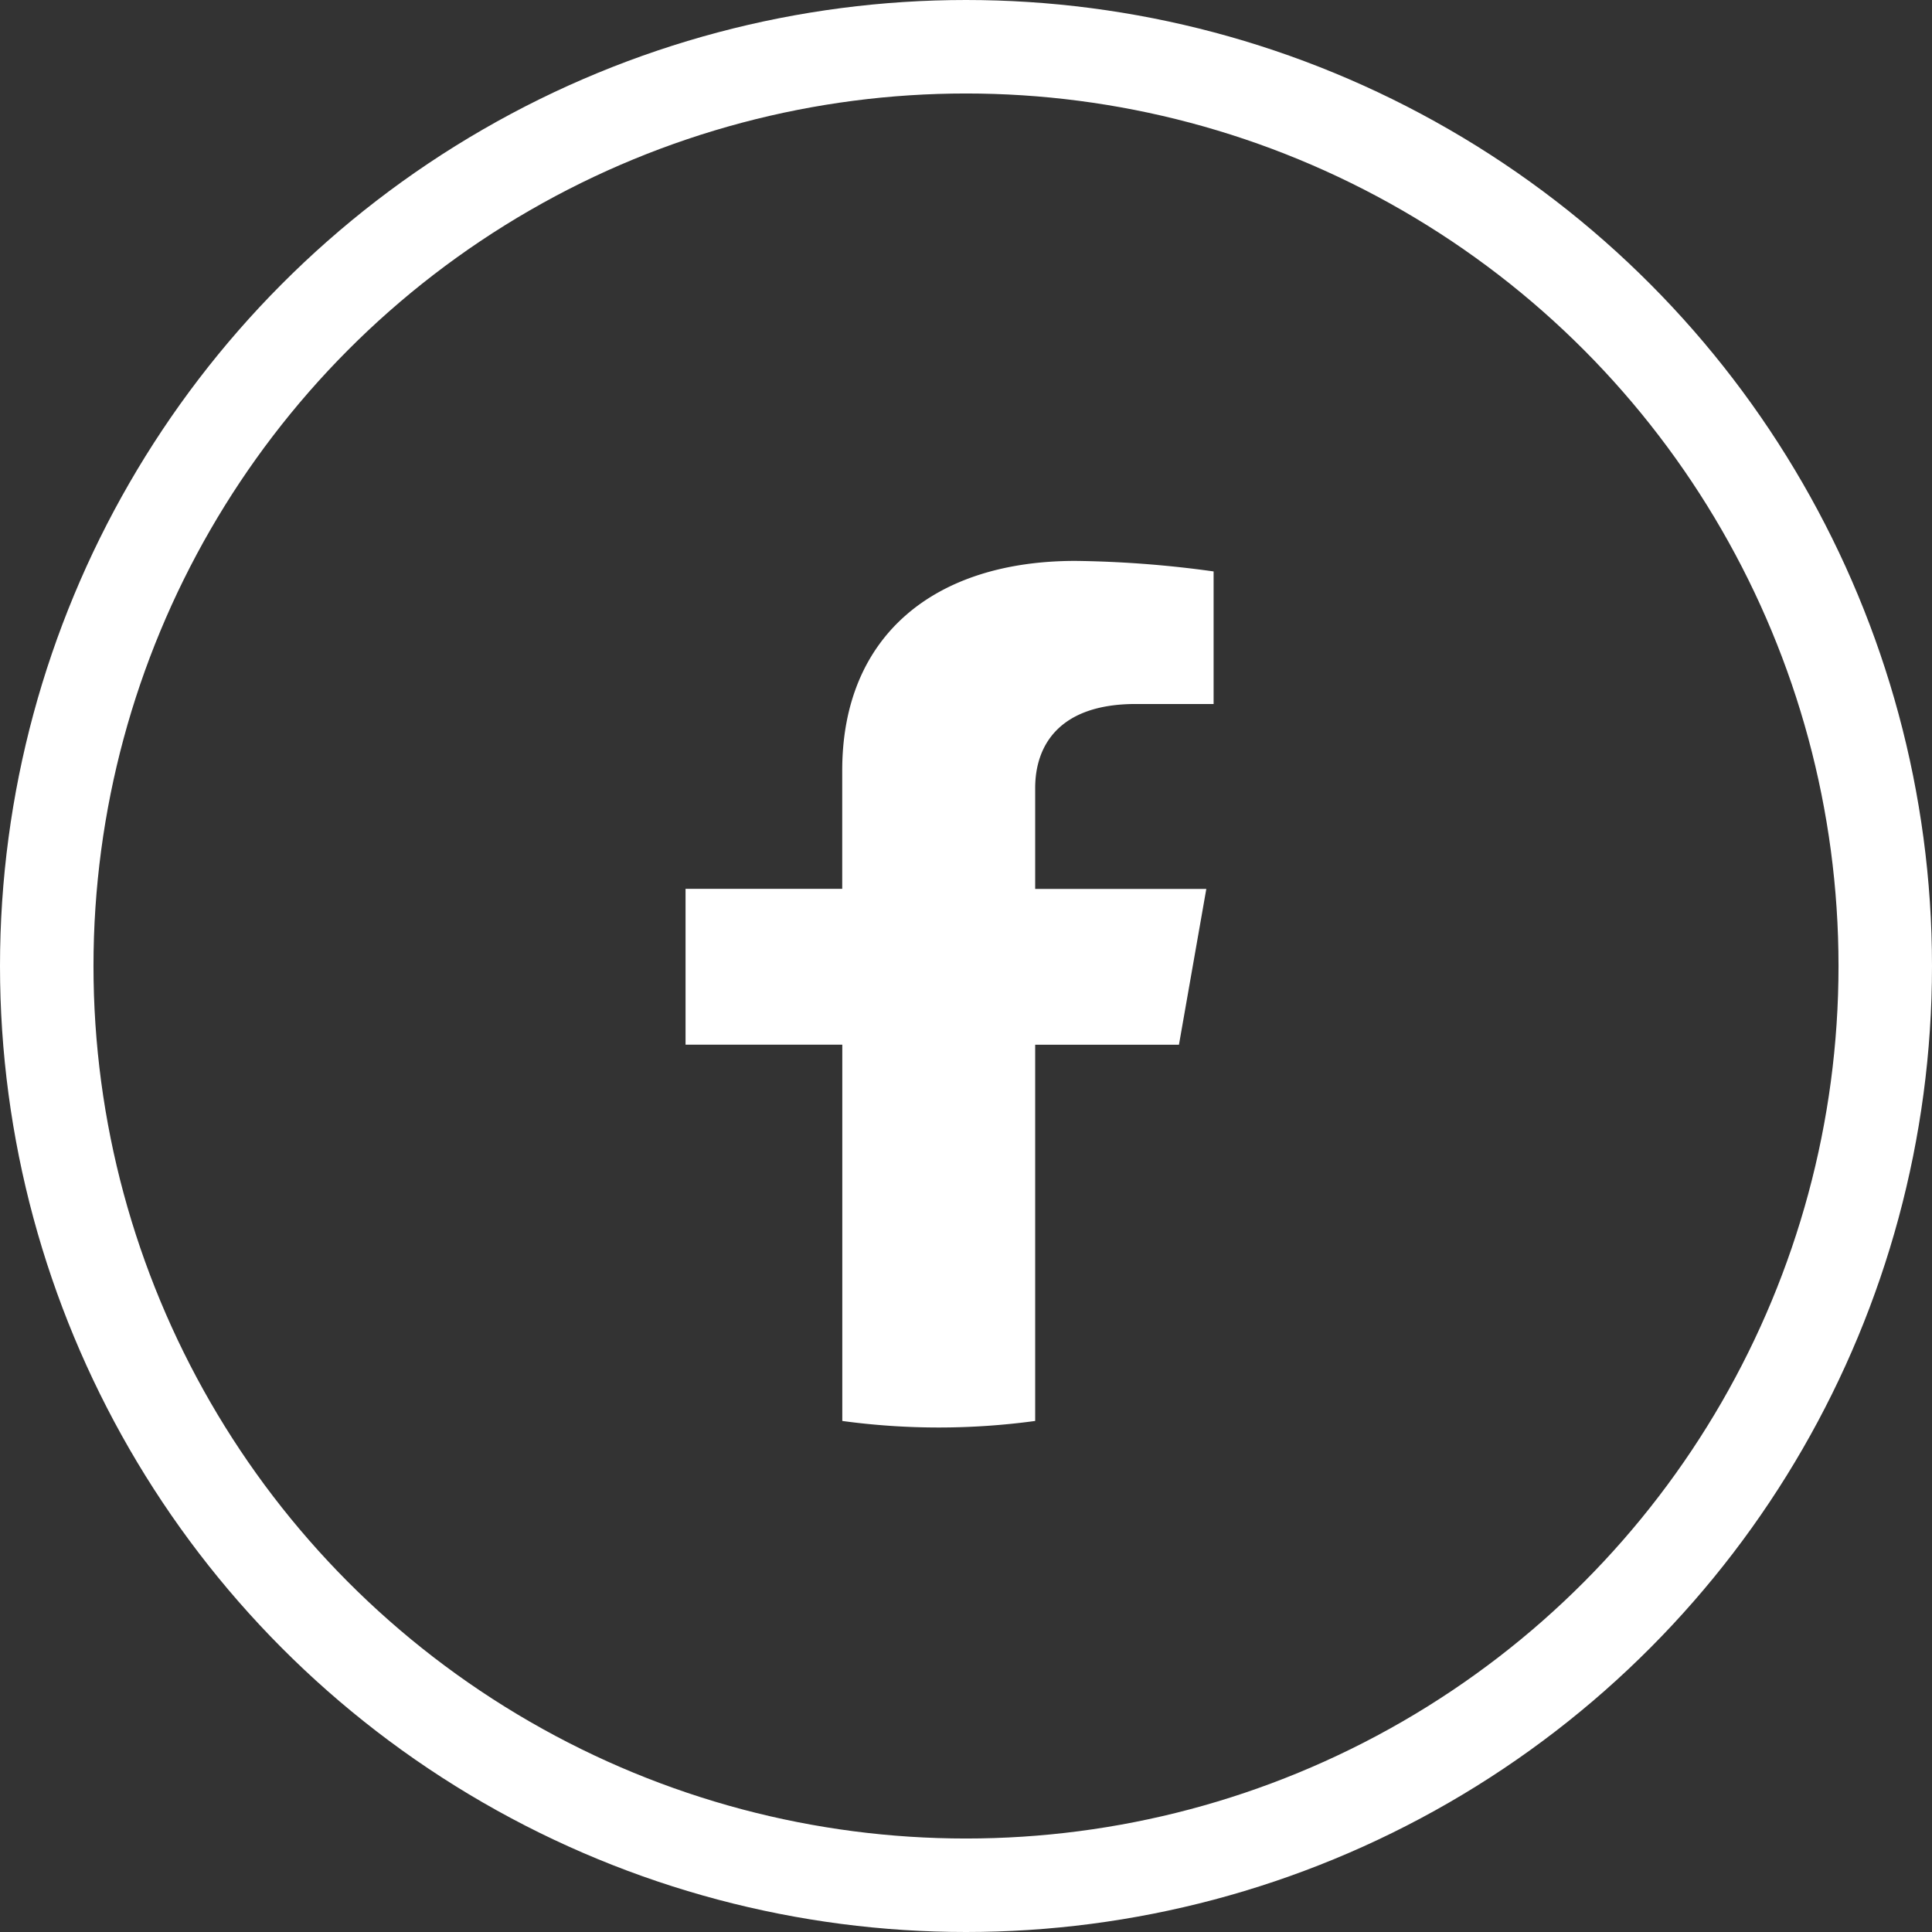
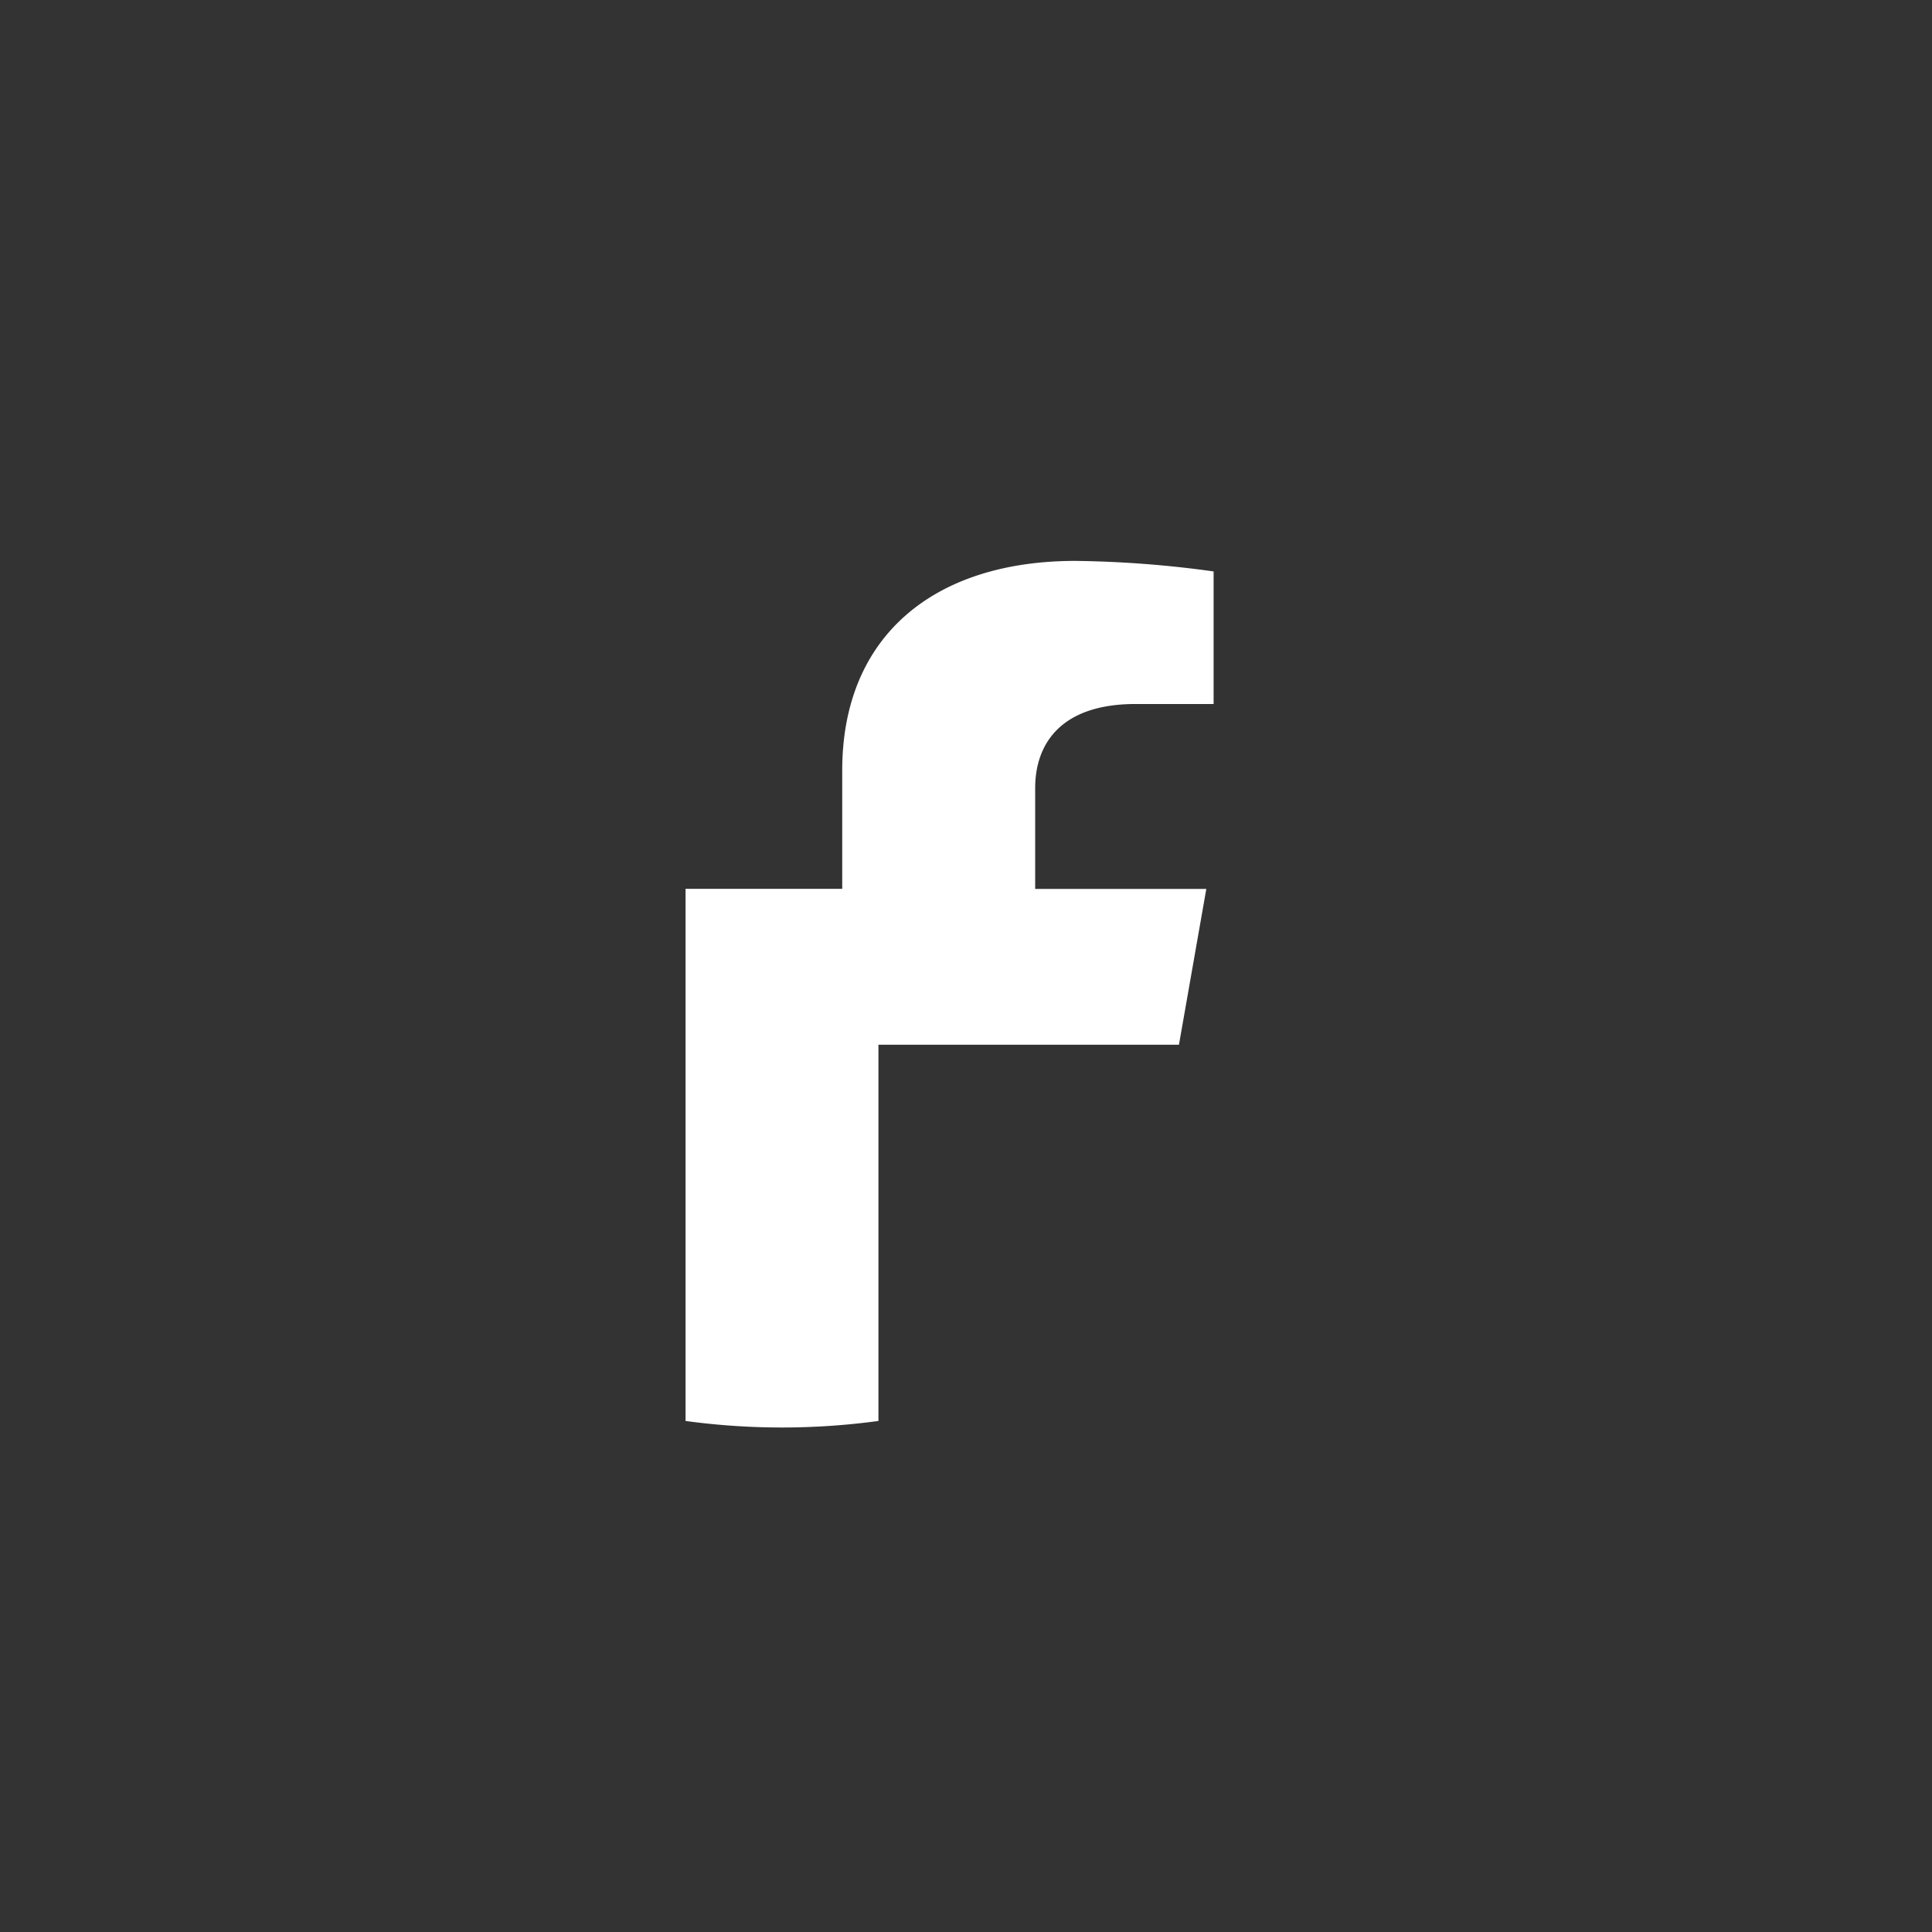
<svg xmlns="http://www.w3.org/2000/svg" width="31" height="31" viewBox="0 0 31 31">
  <rect x="0" y="0" width="31" height="31" fill="#333333" stroke="none" />
  <g transform="translate(-1382 -2393)">
    <g transform="translate(1382 2393)" fill="none" stroke="#fff" stroke-width="1.5">
-       <circle cx="15.5" cy="15.5" r="15.5" stroke="none" />
-       <circle cx="15.5" cy="15.5" r="14.75" fill="none" />
-     </g>
-     <path d="M266.917,96.763l.439-2.5H264.61V92.645c0-.683.384-1.349,1.614-1.349h1.249V89.169A17.392,17.392,0,0,0,265.255,89c-2.262,0-3.741,1.2-3.741,3.362v1.9H259v2.5h2.515V102.8a11.456,11.456,0,0,0,3.095,0V96.763Z" transform="translate(1134 2313)" fill="#fff" />
+       </g>
+     <path d="M266.917,96.763l.439-2.5H264.61V92.645c0-.683.384-1.349,1.614-1.349h1.249V89.169A17.392,17.392,0,0,0,265.255,89c-2.262,0-3.741,1.2-3.741,3.362v1.9H259v2.5V102.8a11.456,11.456,0,0,0,3.095,0V96.763Z" transform="translate(1134 2313)" fill="#fff" />
  </g>
</svg>